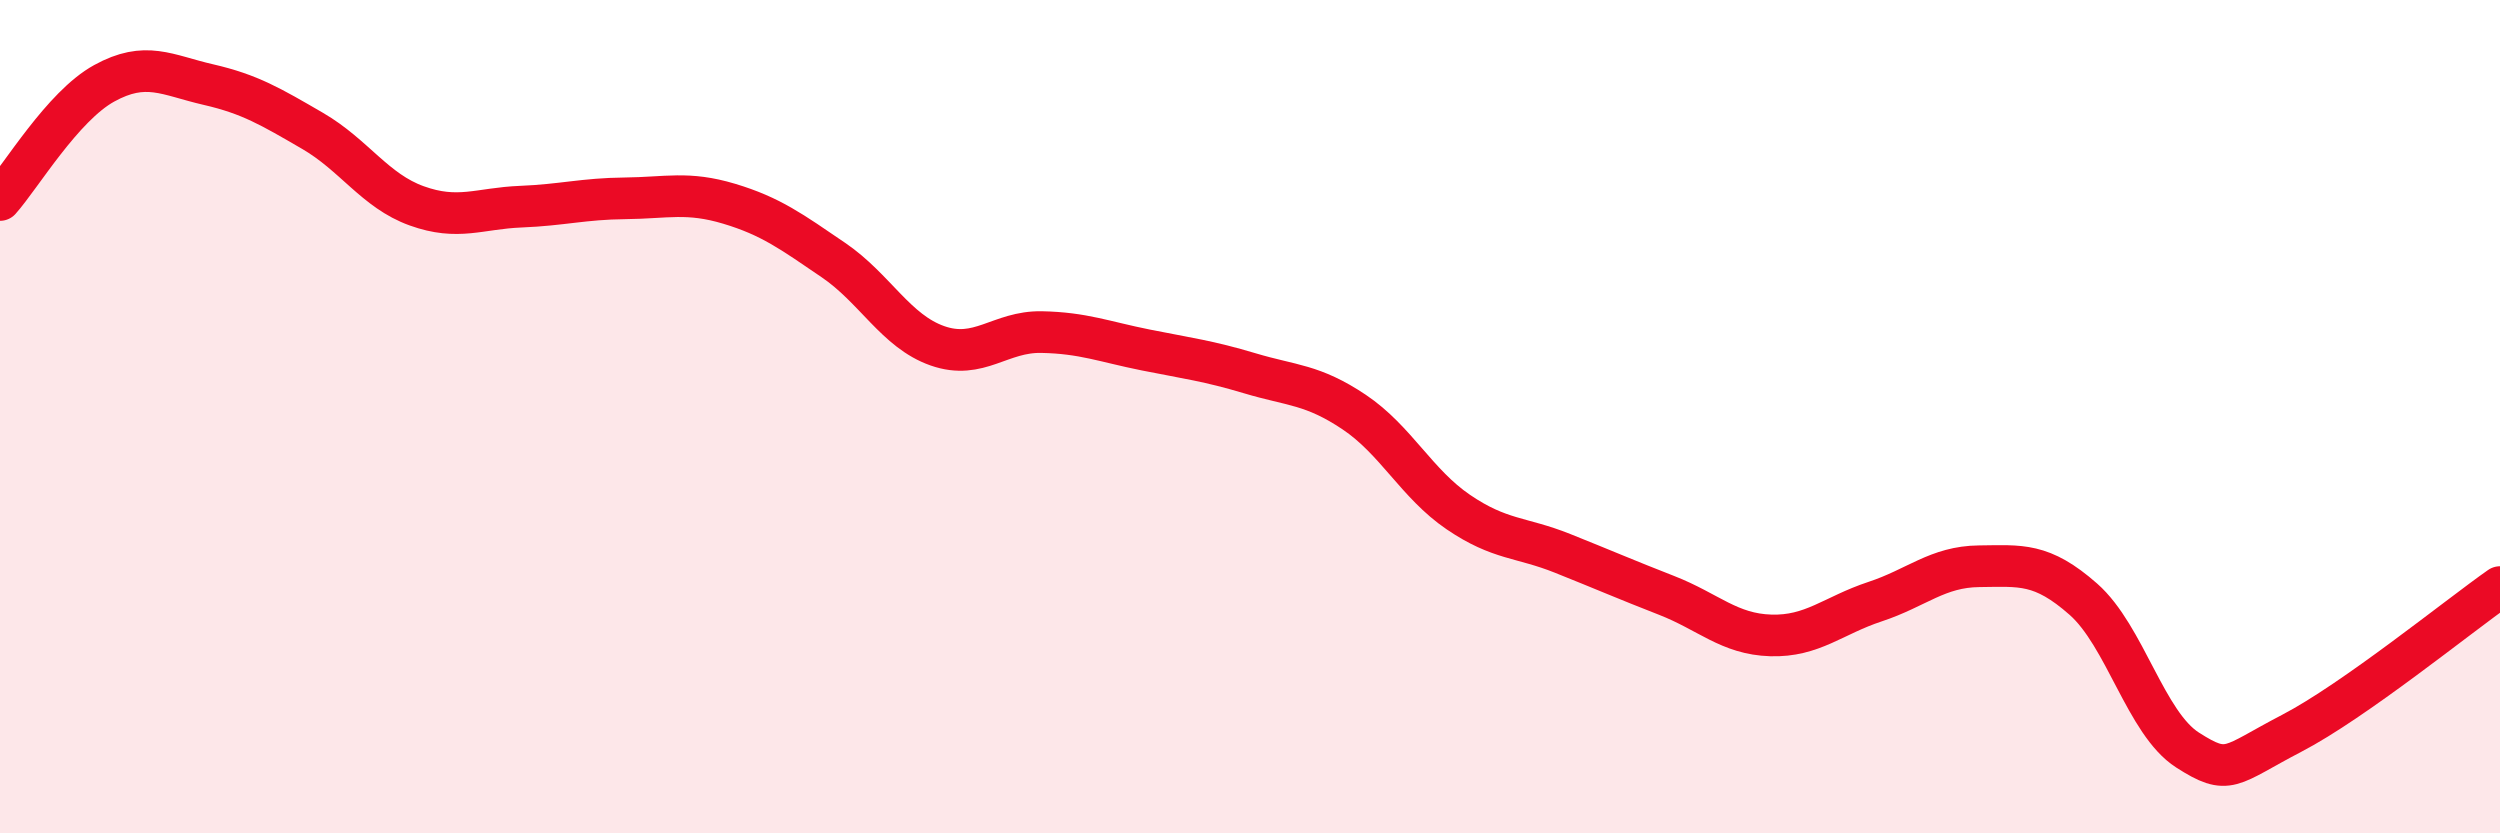
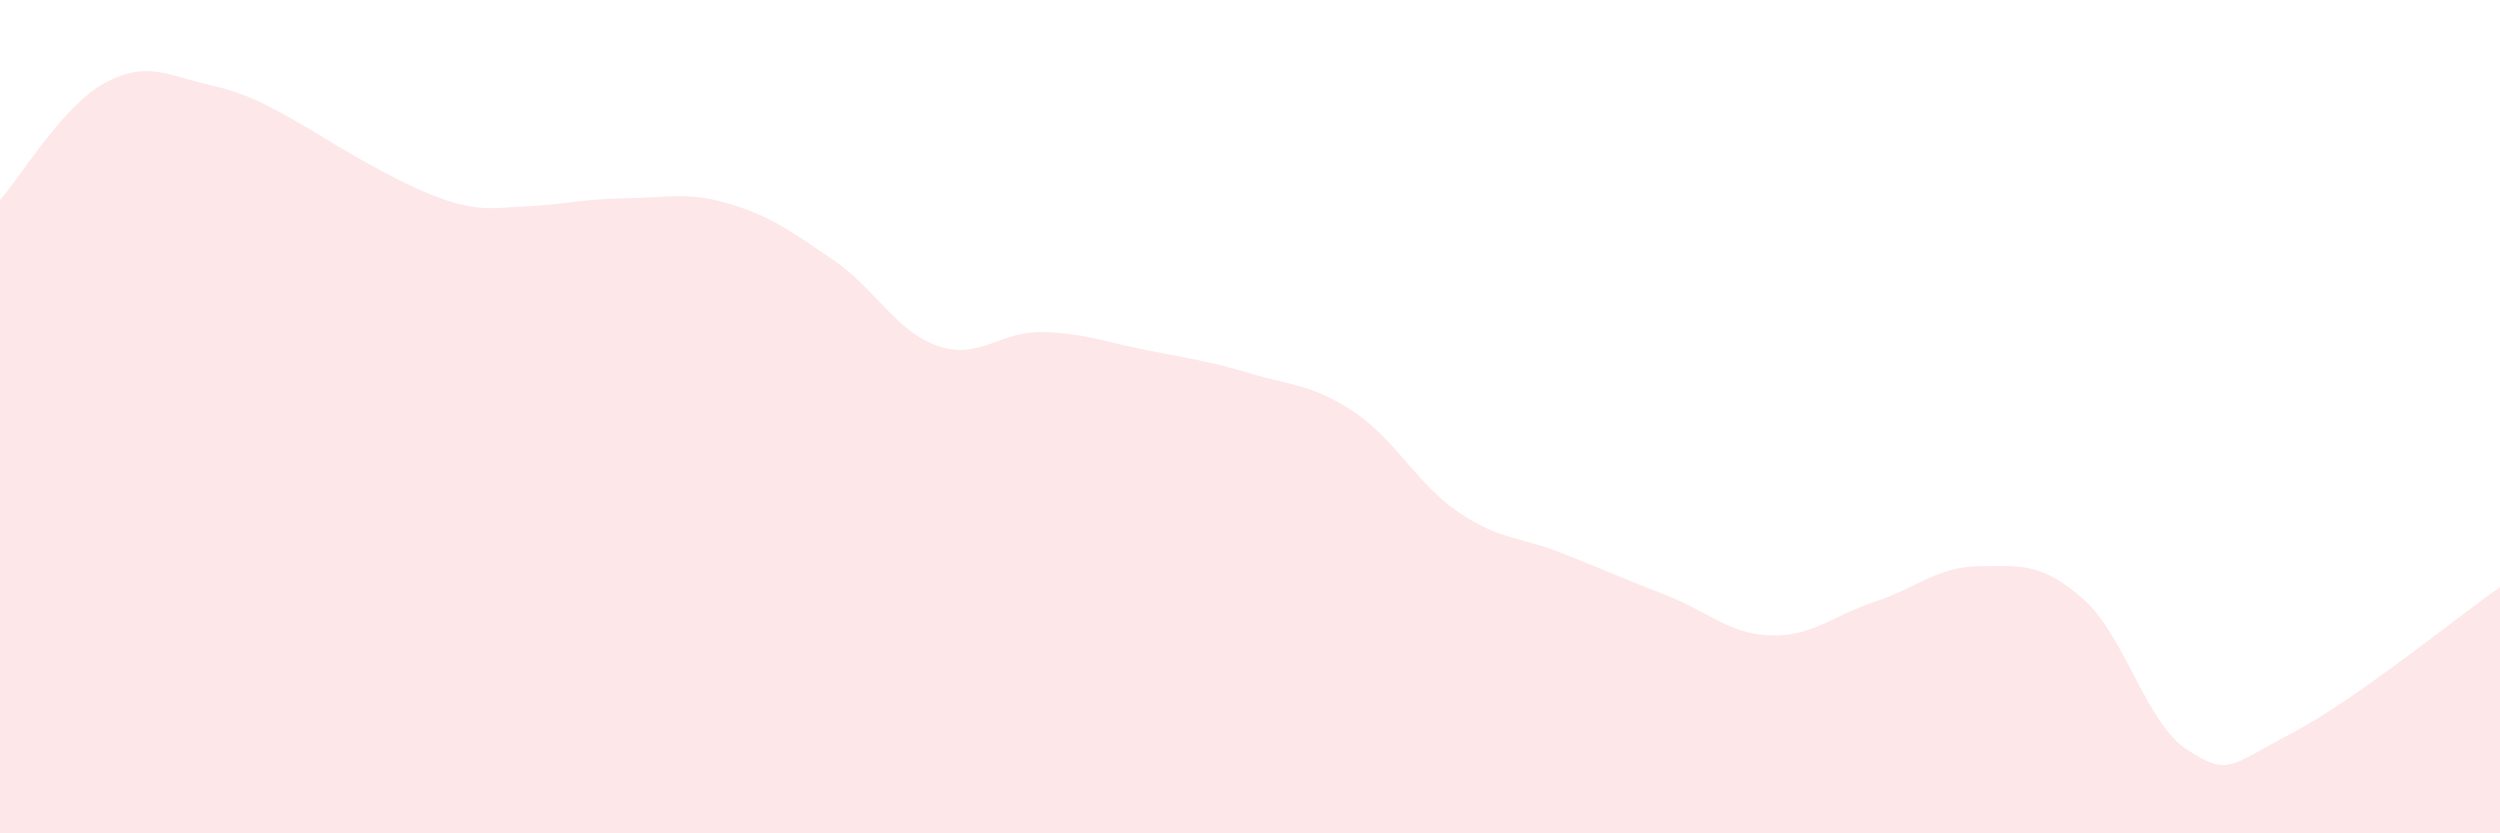
<svg xmlns="http://www.w3.org/2000/svg" width="60" height="20" viewBox="0 0 60 20">
-   <path d="M 0,4.8 C 0.5,4.24 1.5,2.55 2.5,2 C 3.5,1.45 4,1.8 5,2.03 C 6,2.26 6.5,2.56 7.5,3.14 C 8.5,3.72 9,4.58 10,4.94 C 11,5.3 11.5,5 12.5,4.96 C 13.5,4.92 14,4.77 15,4.76 C 16,4.75 16.5,4.59 17.5,4.89 C 18.5,5.19 19,5.56 20,6.24 C 21,6.92 21.5,7.95 22.5,8.3 C 23.5,8.65 24,7.95 25,7.97 C 26,7.99 26.5,8.2 27.5,8.4 C 28.5,8.6 29,8.66 30,8.96 C 31,9.26 31.5,9.22 32.5,9.89 C 33.5,10.56 34,11.61 35,12.29 C 36,12.97 36.5,12.88 37.5,13.28 C 38.5,13.68 39,13.9 40,14.29 C 41,14.68 41.5,15.22 42.5,15.25 C 43.5,15.28 44,14.77 45,14.44 C 46,14.11 46.5,13.6 47.5,13.59 C 48.5,13.58 49,13.5 50,14.38 C 51,15.26 51.5,17.36 52.5,18 C 53.5,18.64 53.5,18.38 55,17.6 C 56.5,16.82 59,14.79 60,14.09L60 20L0 20Z" fill="#EB0A25" opacity="0.1" stroke-linecap="round" stroke-linejoin="round" />
-   <path d="M 0,4.8 C 0.5,4.24 1.5,2.55 2.5,2 C 3.5,1.45 4,1.8 5,2.03 C 6,2.26 6.5,2.56 7.5,3.14 C 8.5,3.72 9,4.58 10,4.94 C 11,5.3 11.5,5 12.5,4.96 C 13.5,4.92 14,4.77 15,4.76 C 16,4.75 16.5,4.59 17.5,4.89 C 18.5,5.19 19,5.56 20,6.24 C 21,6.92 21.5,7.95 22.5,8.3 C 23.5,8.65 24,7.95 25,7.97 C 26,7.99 26.5,8.2 27.5,8.4 C 28.5,8.6 29,8.66 30,8.96 C 31,9.26 31.5,9.22 32.5,9.89 C 33.5,10.56 34,11.61 35,12.29 C 36,12.97 36.5,12.88 37.5,13.28 C 38.5,13.68 39,13.9 40,14.29 C 41,14.68 41.5,15.22 42.5,15.25 C 43.5,15.28 44,14.77 45,14.44 C 46,14.11 46.5,13.6 47.5,13.59 C 48.5,13.58 49,13.5 50,14.38 C 51,15.26 51.5,17.36 52.5,18 C 53.5,18.64 53.5,18.38 55,17.6 C 56.5,16.82 59,14.79 60,14.09" stroke="#EB0A25" stroke-width="1" fill="none" stroke-linecap="round" stroke-linejoin="round" />
+   <path d="M 0,4.8 C 0.5,4.24 1.5,2.55 2.5,2 C 3.5,1.45 4,1.8 5,2.03 C 6,2.26 6.5,2.56 7.5,3.14 C 11,5.3 11.5,5 12.5,4.96 C 13.5,4.92 14,4.77 15,4.76 C 16,4.75 16.5,4.59 17.5,4.89 C 18.5,5.19 19,5.56 20,6.24 C 21,6.92 21.5,7.95 22.5,8.3 C 23.5,8.65 24,7.95 25,7.97 C 26,7.99 26.5,8.2 27.5,8.4 C 28.5,8.6 29,8.66 30,8.96 C 31,9.26 31.5,9.22 32.5,9.89 C 33.5,10.56 34,11.61 35,12.29 C 36,12.97 36.5,12.88 37.5,13.28 C 38.5,13.68 39,13.9 40,14.29 C 41,14.68 41.5,15.22 42.5,15.25 C 43.5,15.28 44,14.77 45,14.44 C 46,14.11 46.5,13.6 47.5,13.59 C 48.5,13.58 49,13.5 50,14.38 C 51,15.26 51.5,17.36 52.5,18 C 53.5,18.64 53.5,18.38 55,17.6 C 56.5,16.82 59,14.79 60,14.09L60 20L0 20Z" fill="#EB0A25" opacity="0.1" stroke-linecap="round" stroke-linejoin="round" />
</svg>